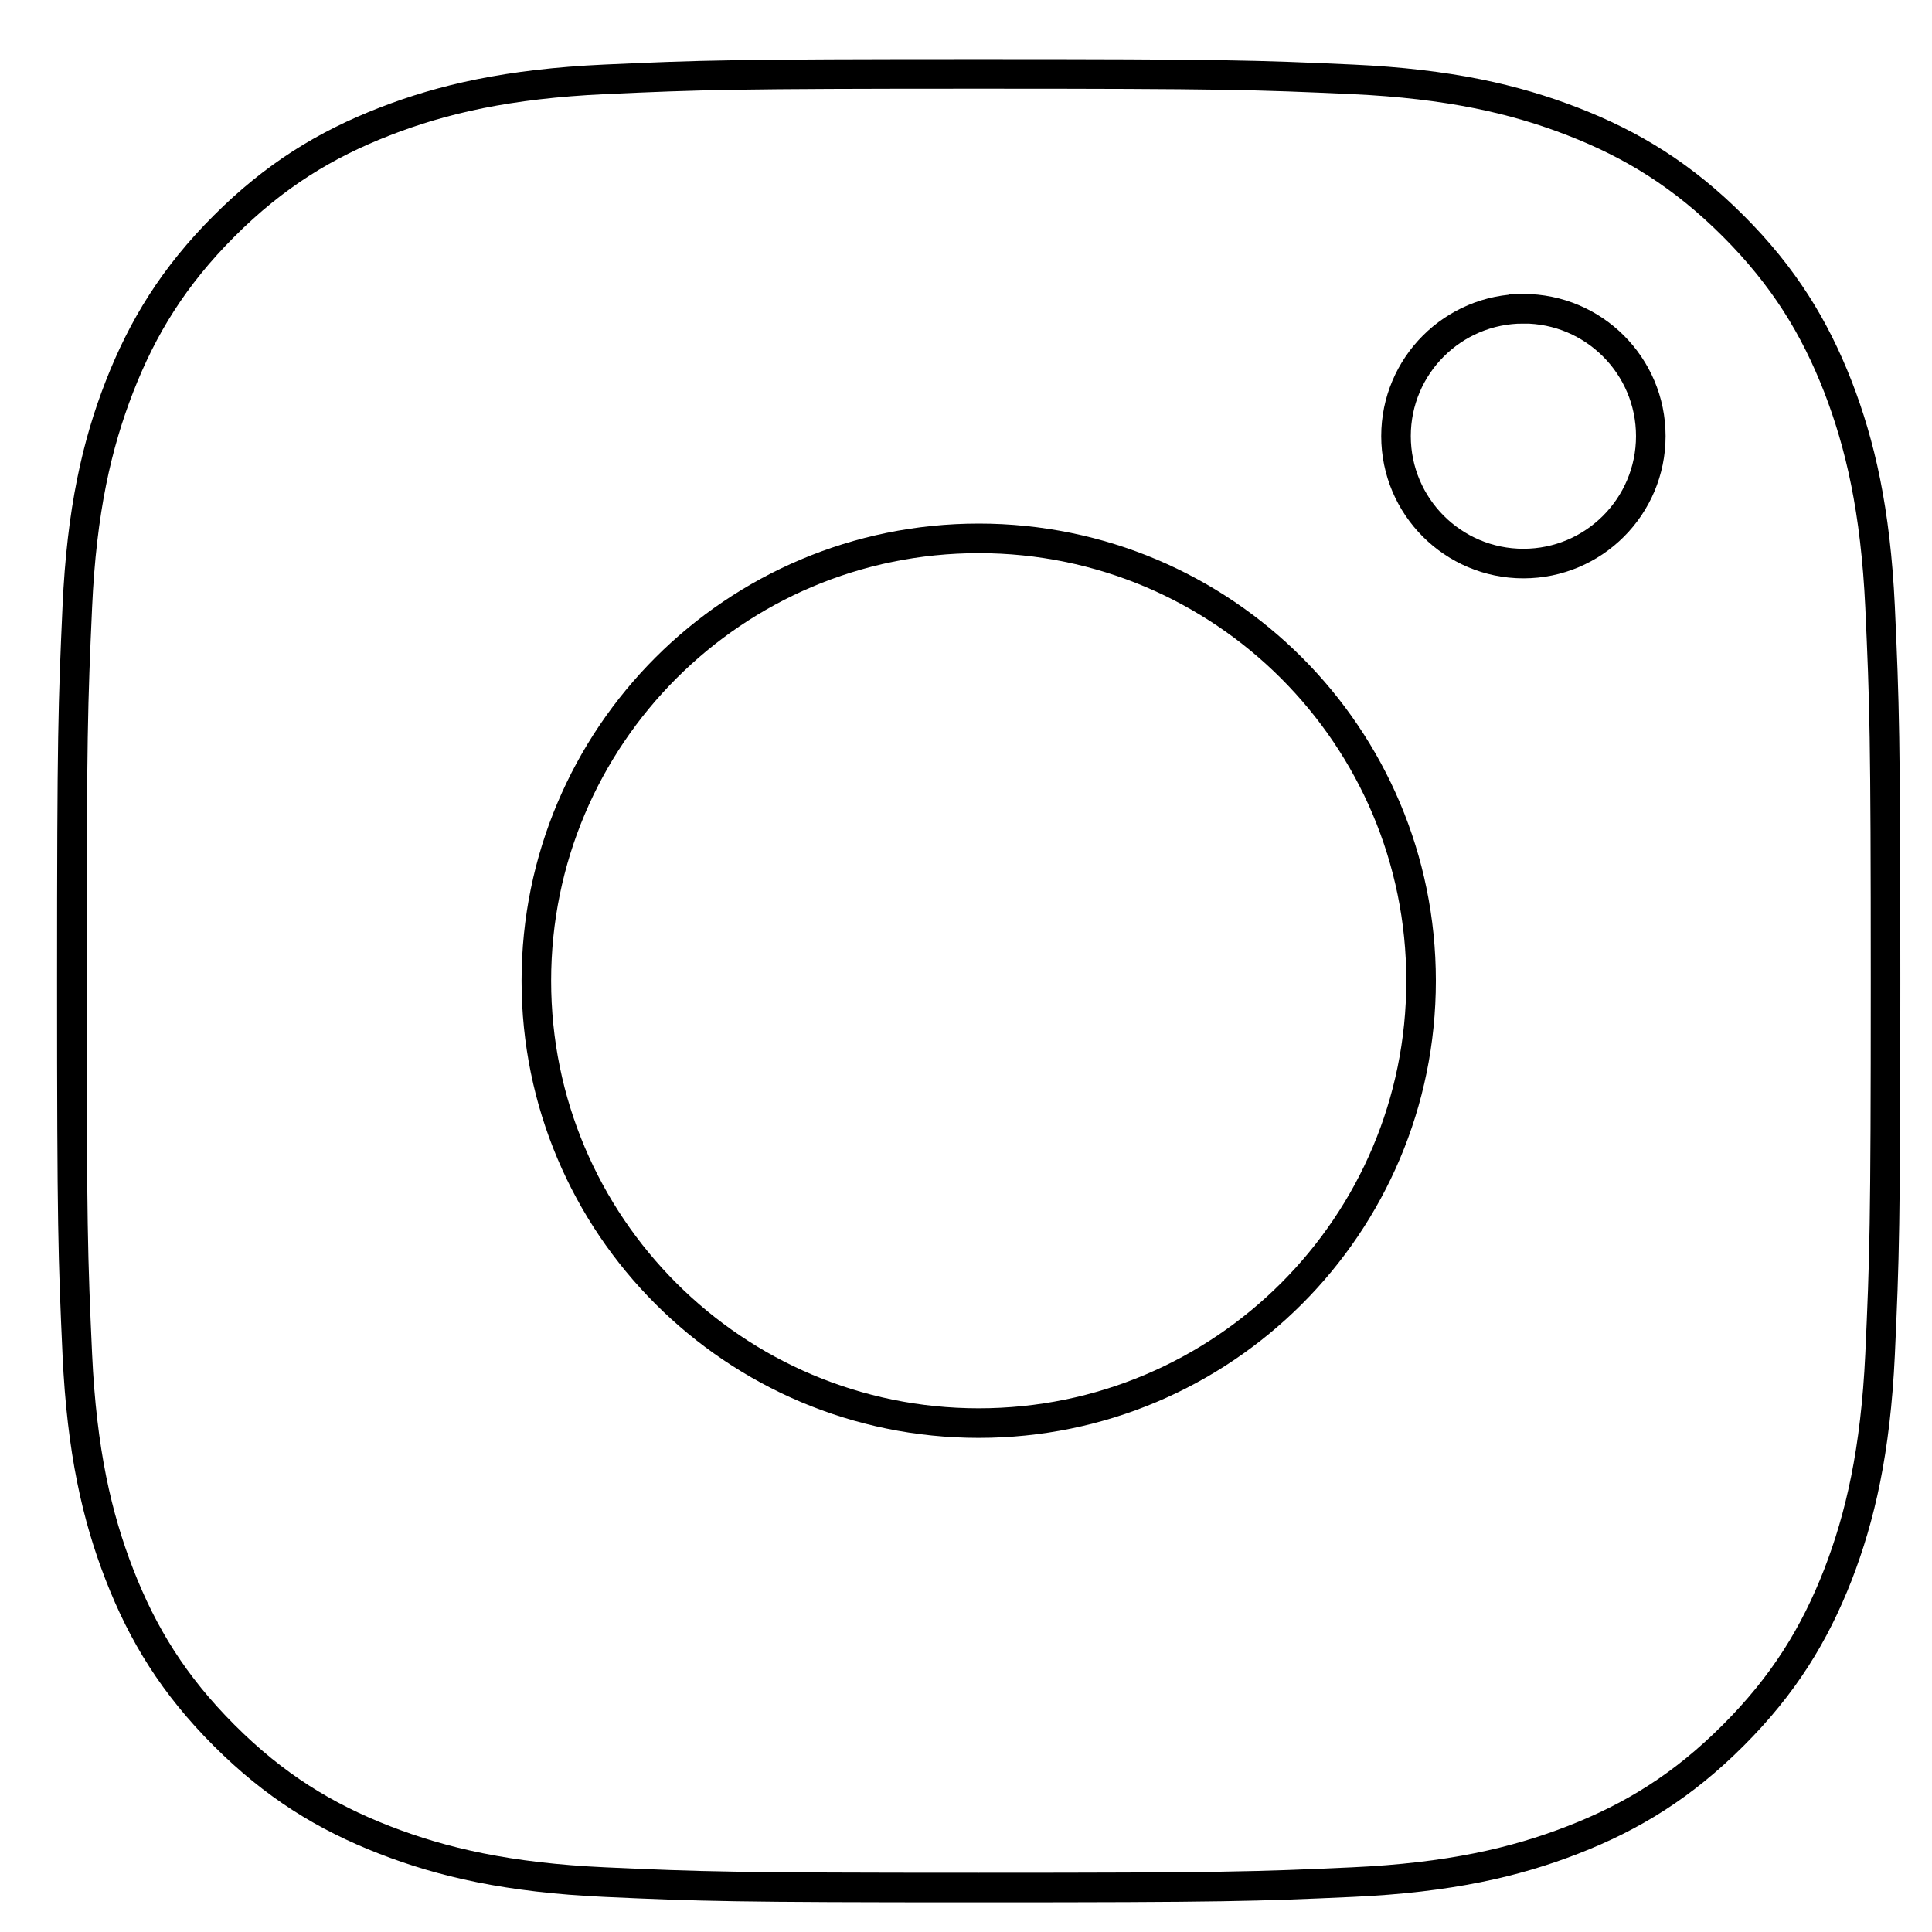
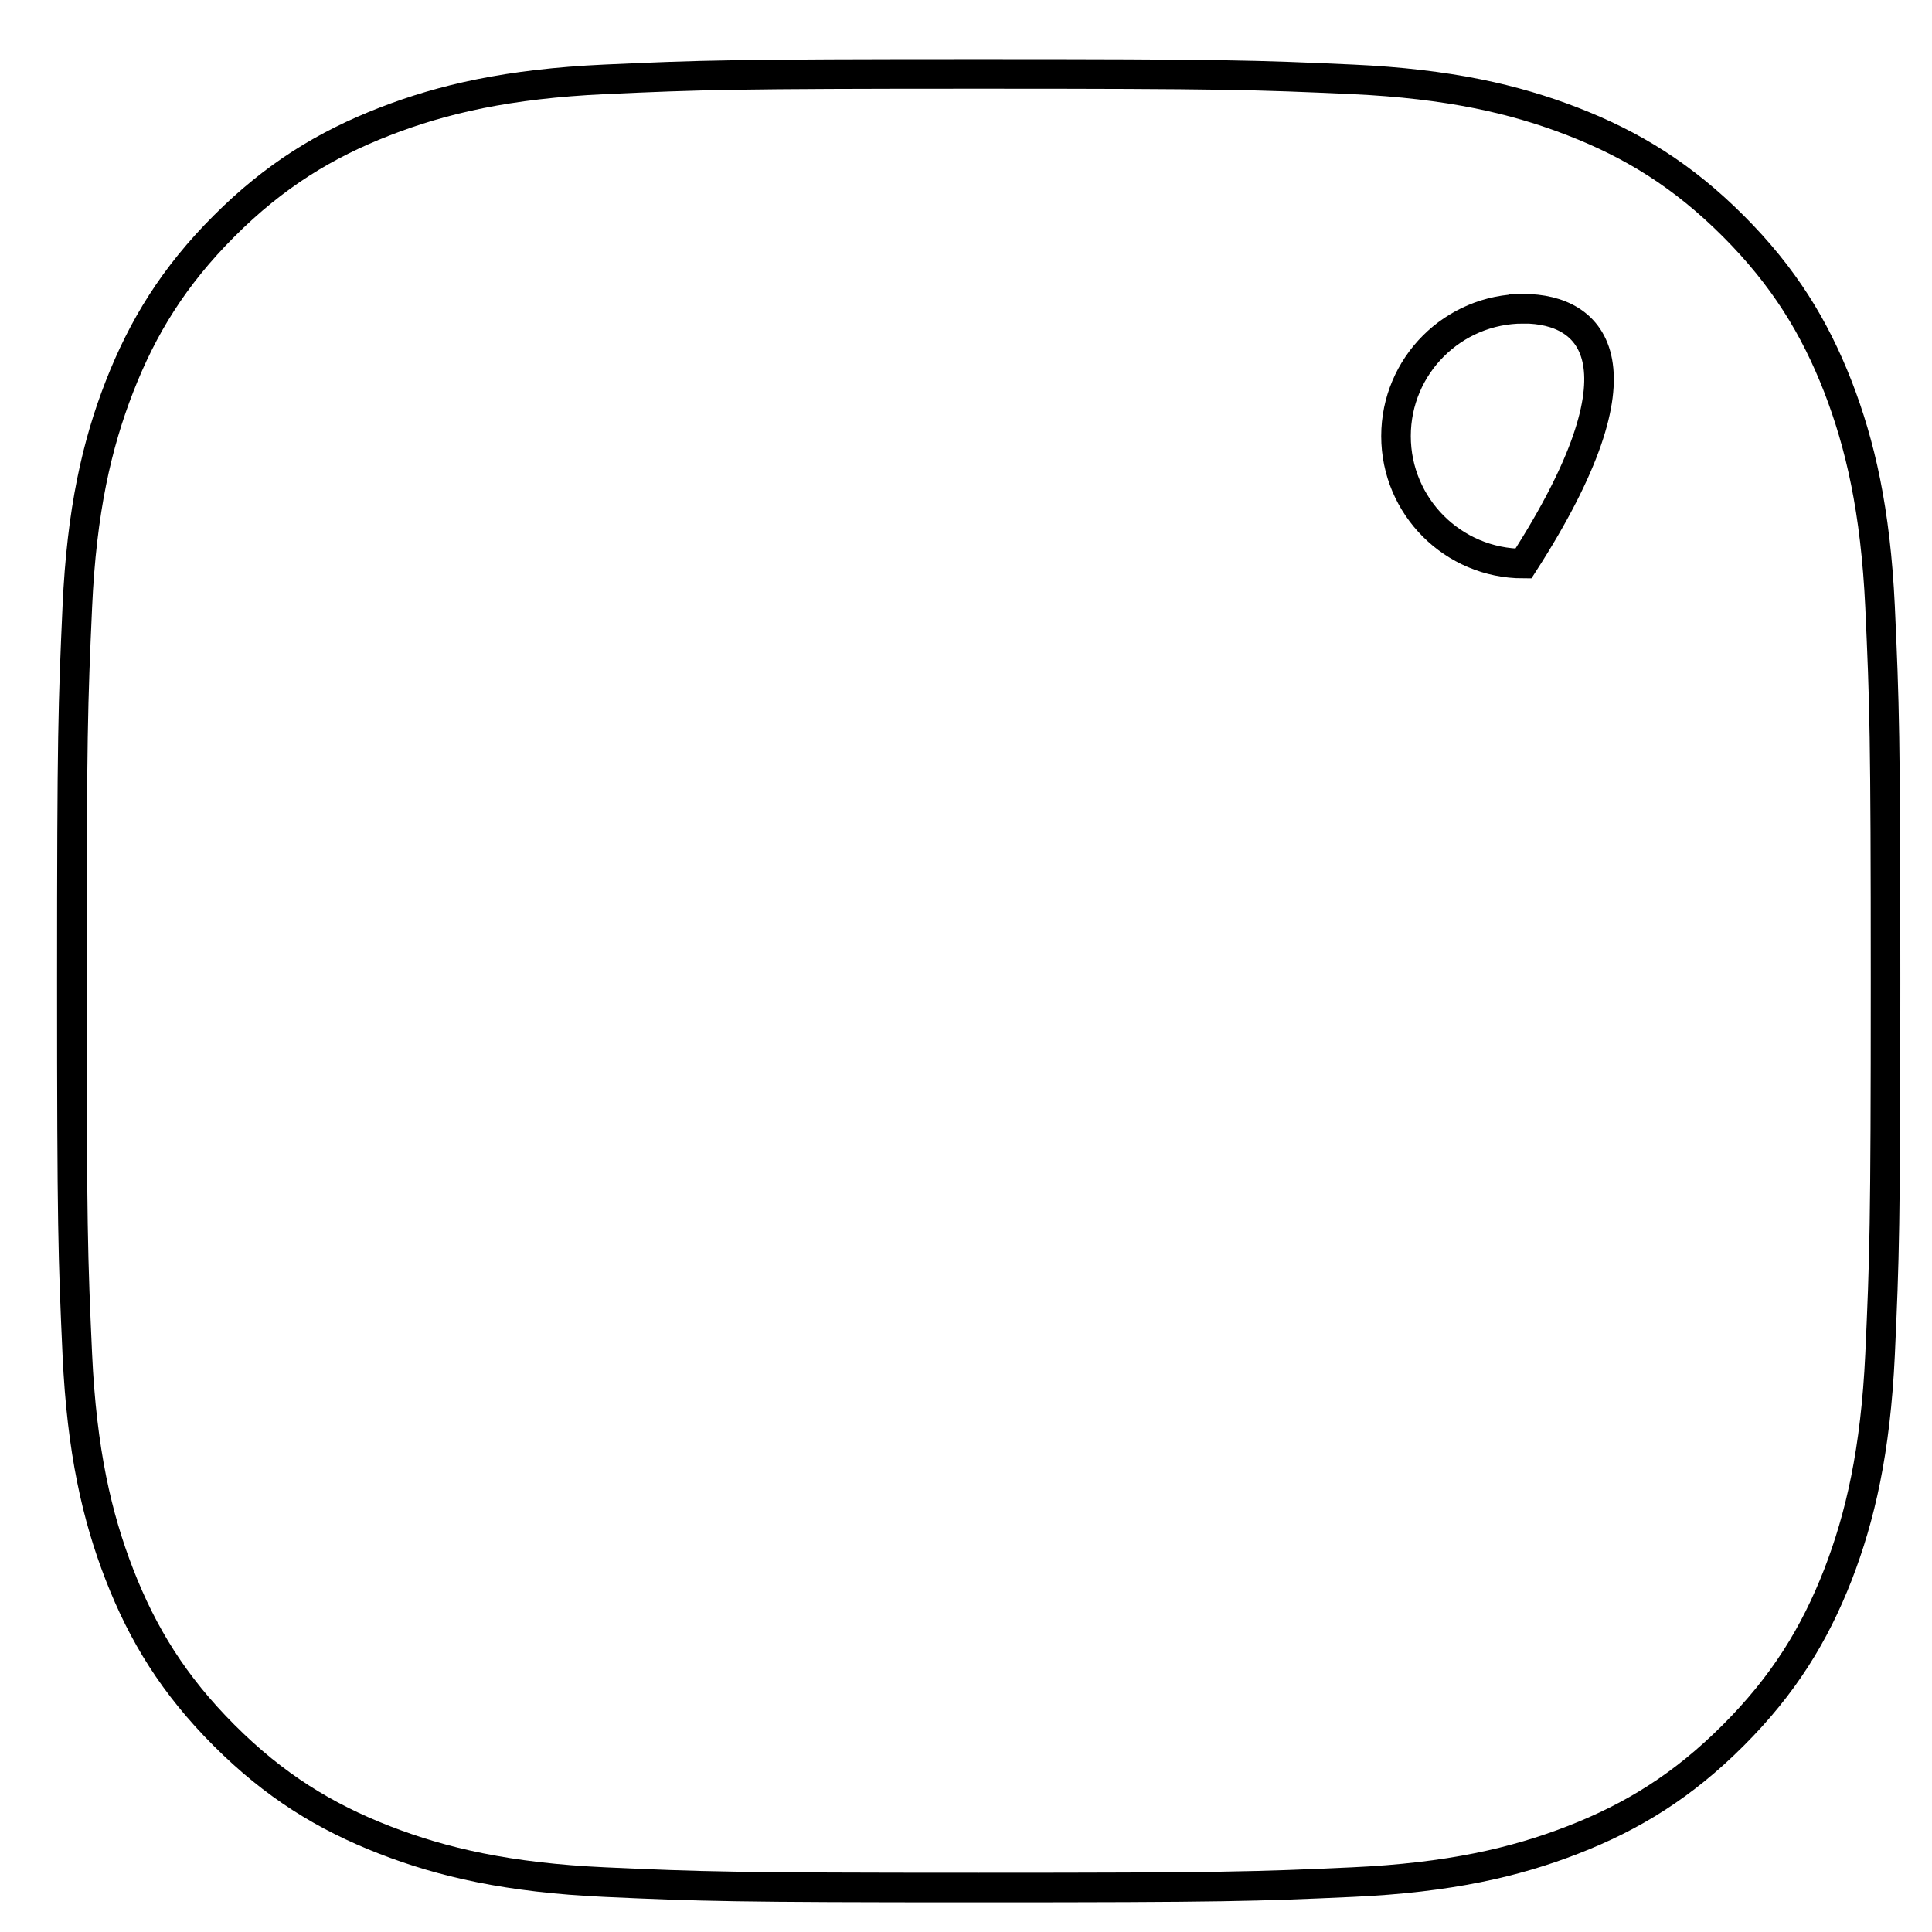
<svg xmlns="http://www.w3.org/2000/svg" width="49" height="49" viewBox="0 0 49 49" fill="none">
  <g clip-path="url(#clip0_4035_2486)">
-     <path d="M38.637 7.831C36.853 7.831 35.406 9.277 35.406 11.061C35.406 12.845 36.853 14.293 38.637 14.293C40.421 14.293 41.868 12.845 41.868 11.061C41.868 9.277 40.421 7.83 38.637 7.83V7.831Z" stroke="black" stroke-width="0.75" />
-     <path d="M24.823 13.654C18.627 13.654 13.603 18.678 13.603 24.875C13.603 31.071 18.627 36.093 24.823 36.093C31.02 36.093 36.042 31.071 36.042 24.875C36.042 18.678 31.02 13.654 24.823 13.654Z" stroke="black" stroke-width="0.75" />
+     <path d="M38.637 7.831C36.853 7.831 35.406 9.277 35.406 11.061C35.406 12.845 36.853 14.293 38.637 14.293C41.868 9.277 40.421 7.83 38.637 7.83V7.831Z" stroke="black" stroke-width="0.75" />
    <path d="M24.824 1.874C18.578 1.874 17.794 1.901 15.341 2.012C12.892 2.125 11.221 2.512 9.758 3.081C8.246 3.668 6.962 4.454 5.684 5.733C4.405 7.012 3.619 8.295 3.029 9.807C2.459 11.27 2.071 12.942 1.961 15.389C1.851 17.843 1.822 18.627 1.822 24.873C1.822 31.12 1.85 31.901 1.961 34.355C2.074 36.803 2.461 38.475 3.03 39.937C3.618 41.45 4.404 42.733 5.682 44.011C6.96 45.291 8.244 46.079 9.755 46.666C11.219 47.235 12.891 47.623 15.339 47.735C17.792 47.846 18.576 47.873 24.822 47.873C31.069 47.873 31.85 47.846 34.303 47.735C36.752 47.623 38.425 47.235 39.889 46.666C41.401 46.079 42.682 45.291 43.96 44.011C45.239 42.733 46.025 41.45 46.615 39.938C47.18 38.475 47.568 36.803 47.683 34.355C47.794 31.902 47.822 31.12 47.822 24.873C47.822 18.627 47.794 17.843 47.683 15.39C47.568 12.941 47.18 11.27 46.615 9.808C46.025 8.295 45.239 7.012 43.96 5.733C42.681 4.454 41.401 3.668 39.887 3.081C38.421 2.512 36.749 2.125 34.3 2.012C31.847 1.901 31.066 1.874 24.817 1.874H24.824Z" stroke="black" stroke-width="0.75" />
  </g>
  <defs>
    <clipPath id="clip0_4035_2486">
      <rect width="48" height="48" fill="white" transform="translate(0.822 0.874)" />
    </clipPath>
  </defs>
</svg>